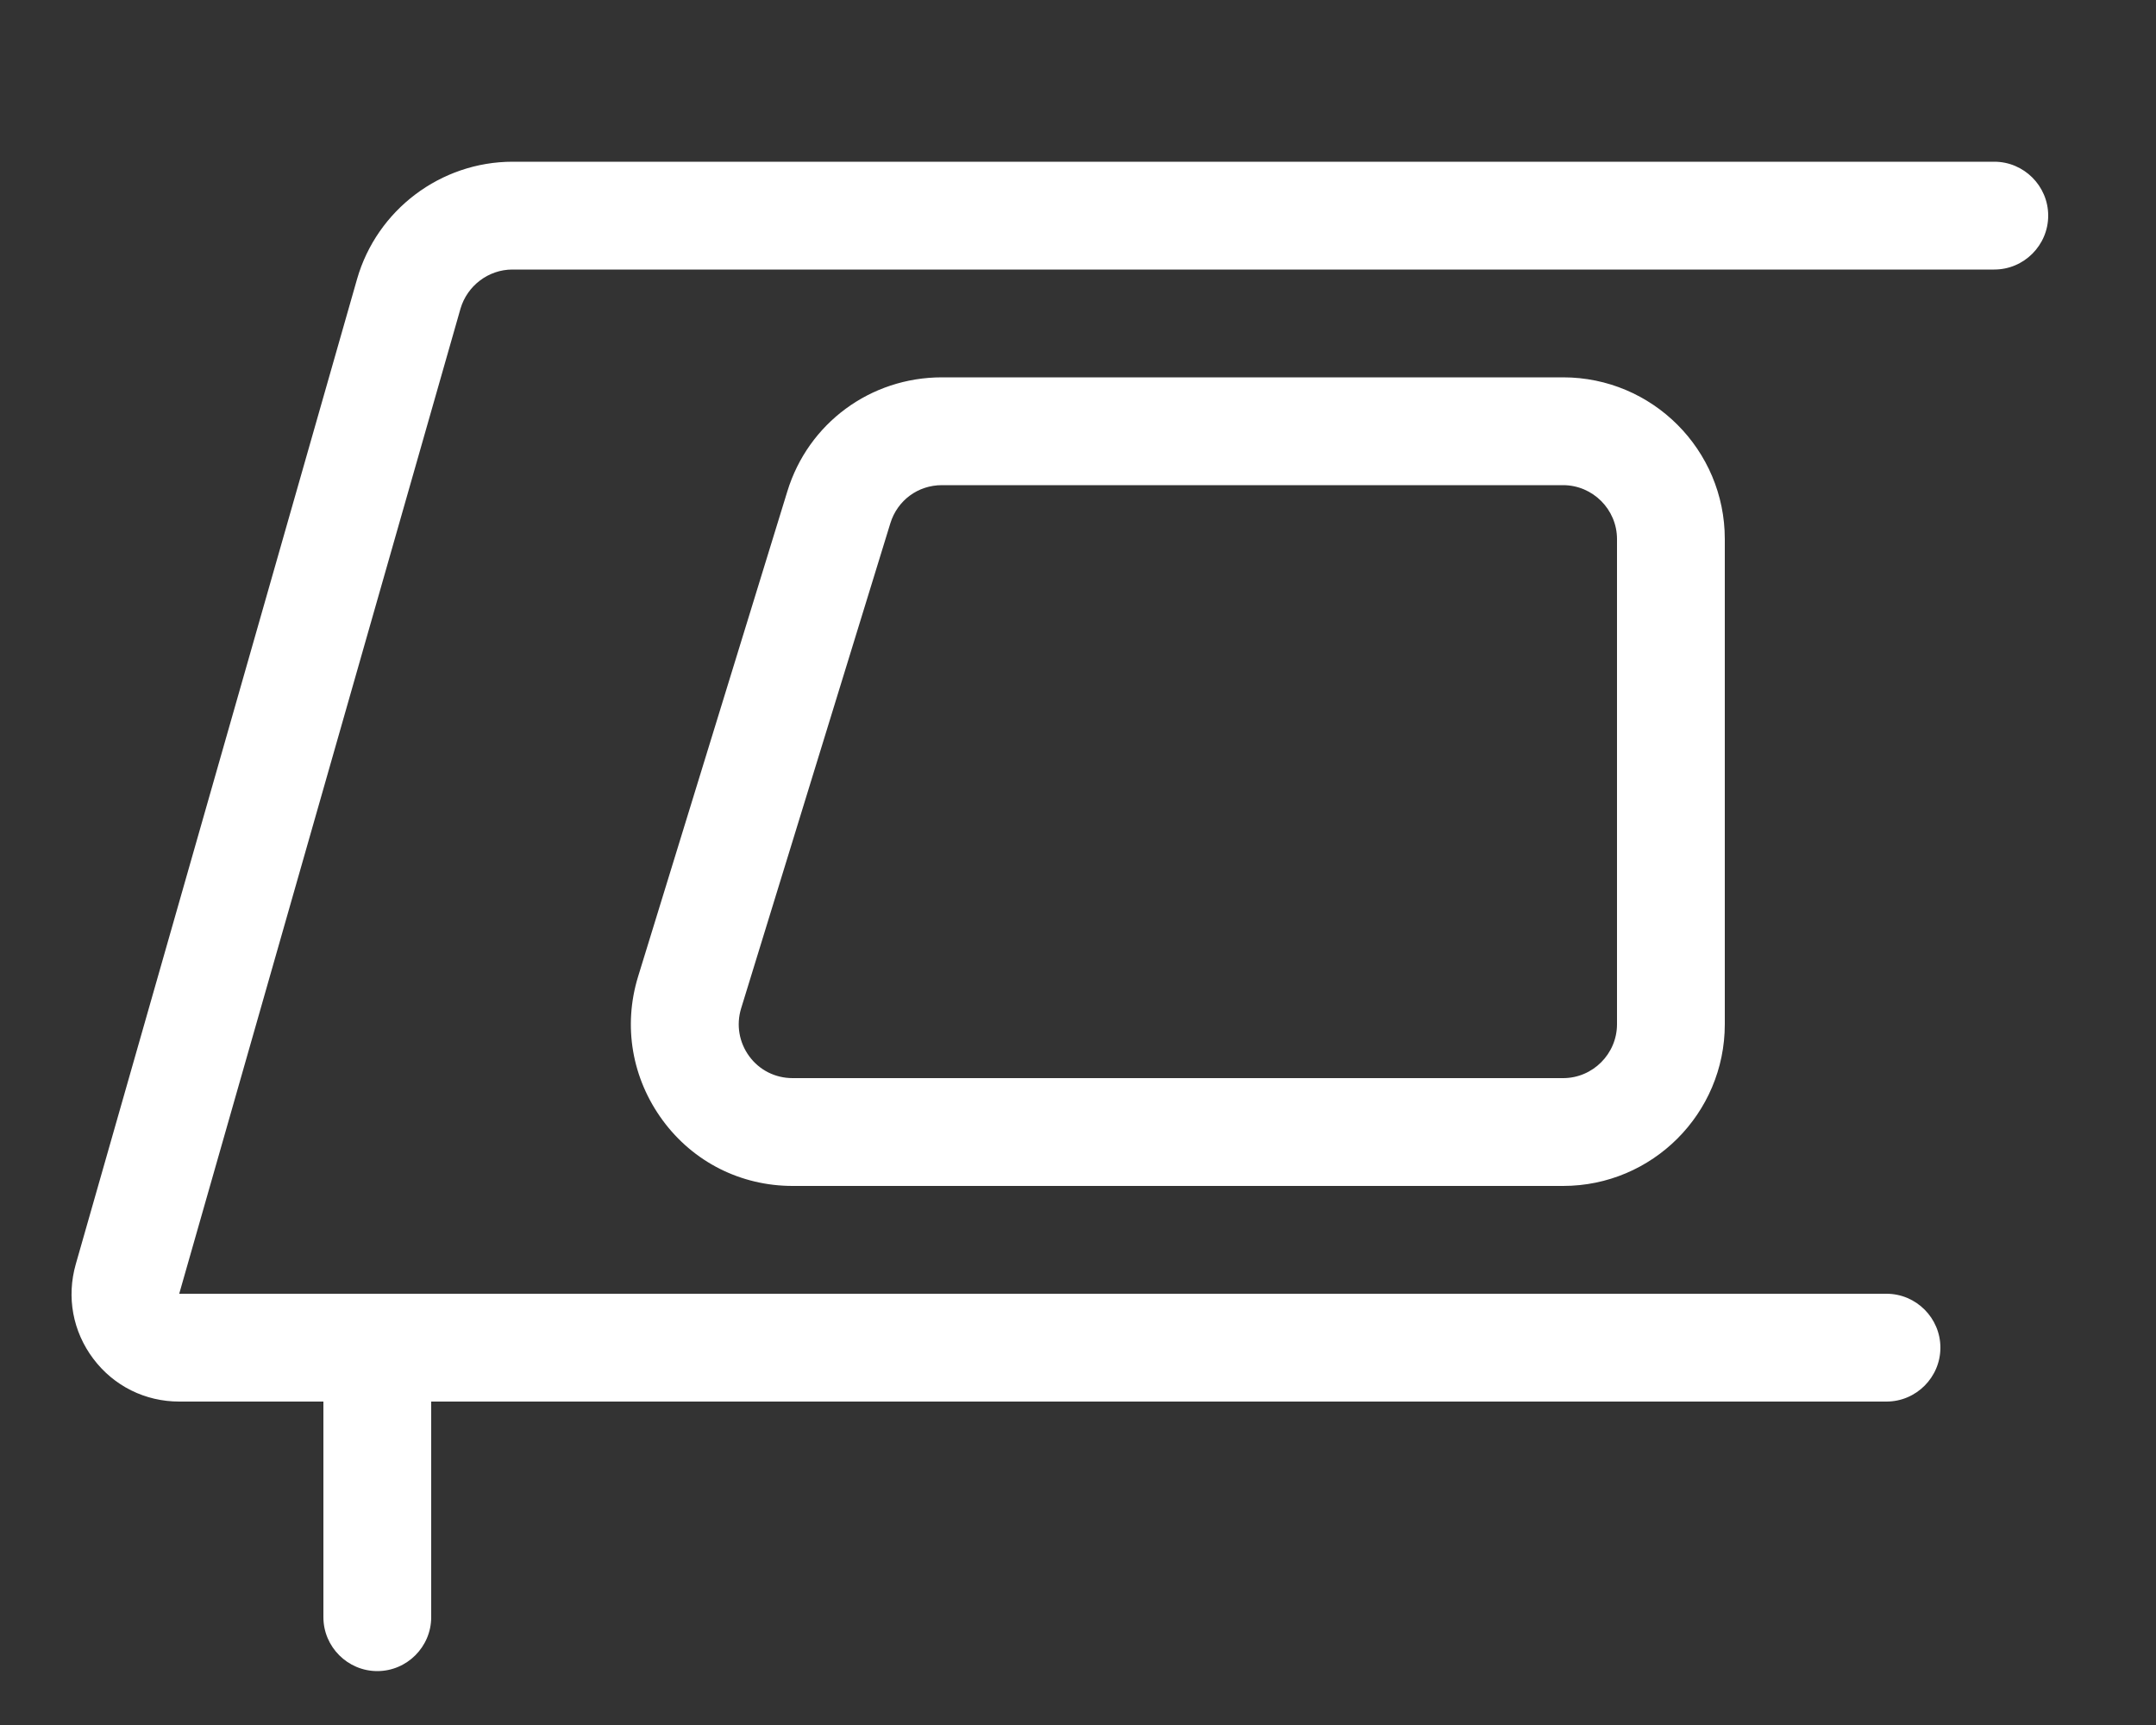
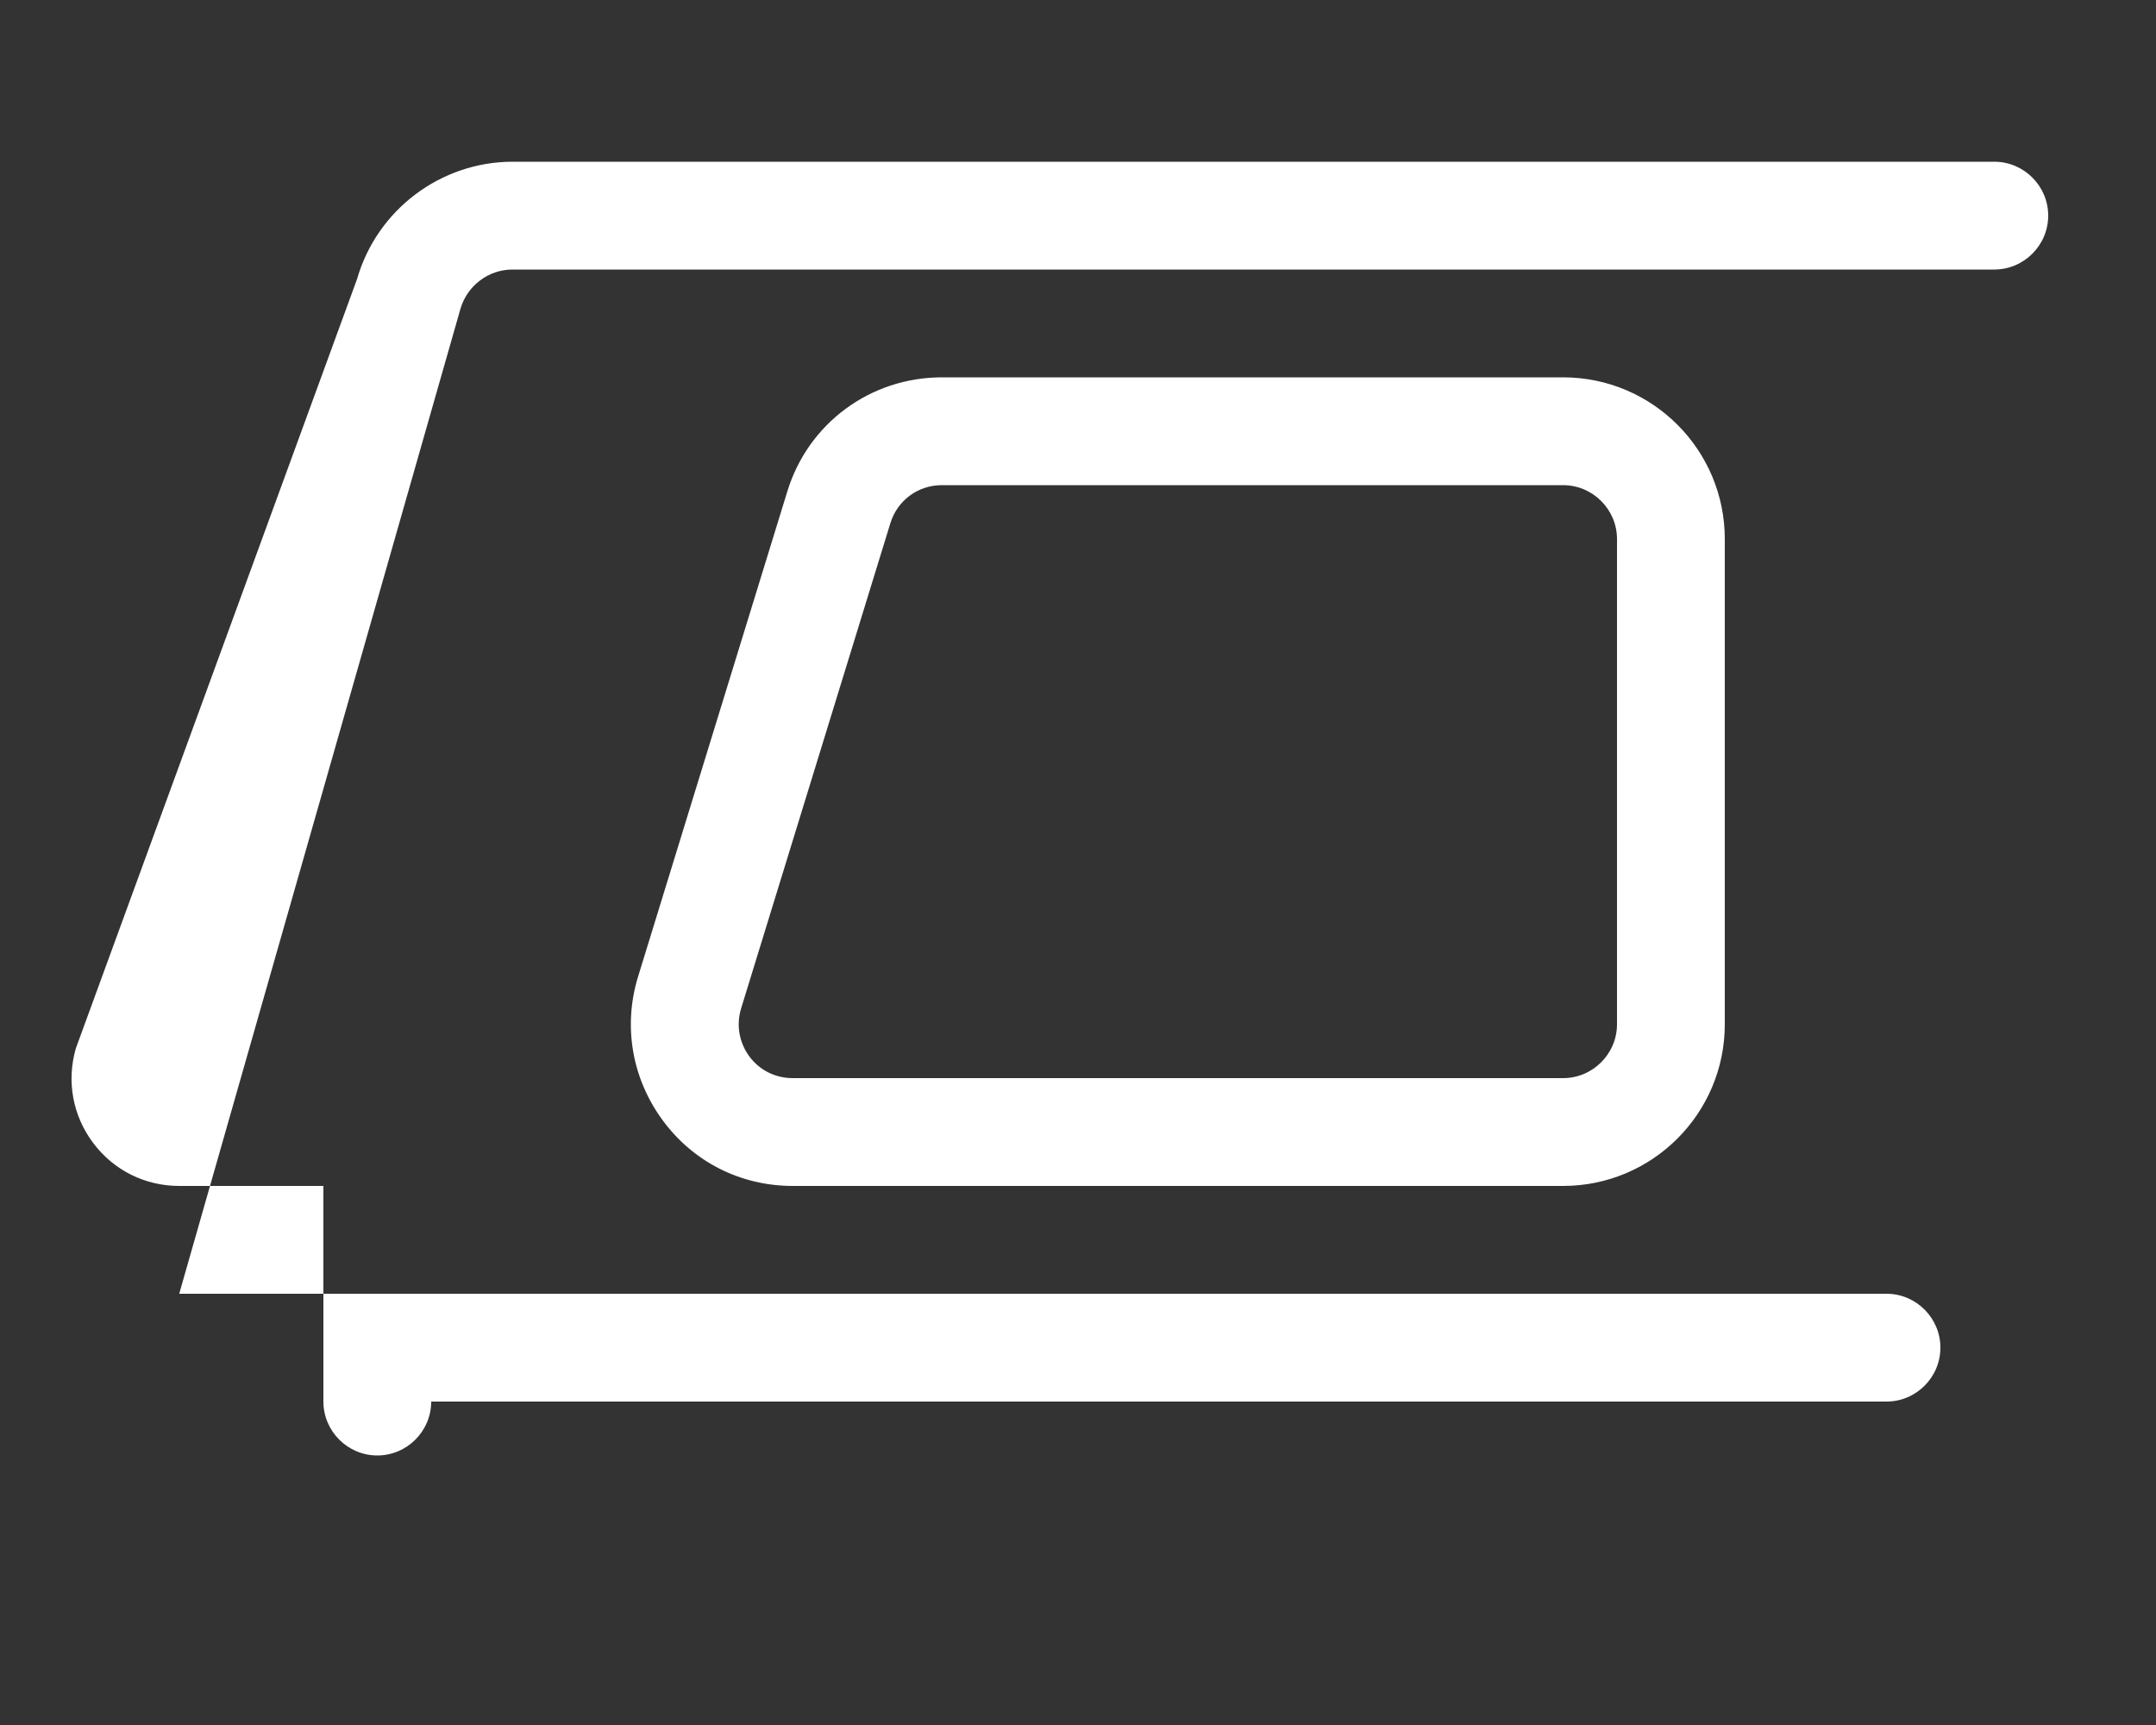
<svg xmlns="http://www.w3.org/2000/svg" viewBox="0 0 640 512">
  <rect x="0" y="0" width="640" height="512" fill="#333333" stroke="none" />
  <defs>
    <style>
        path {
            fill: #FFFFFF;
        }
    </style>
  </defs>
-   <path d="M608 64c0 8.8-7.2 16-16 16H152.1c-7.1 0-13.4 4.8-15.4 11.6L53.2 384H560c8.8 0 16 7.2 16 16s-7.2 16-16 16H128v64c0 8.8-7.2 16-16 16s-16-7.2-16-16v-64H53.2c-10.1 0-19.4-4.6-25.5-12.7s-8-18.3-5.2-28.1L106 82.8c5.9-20.5 24.8-34.8 46.2-34.8H592c8.8 0 16 7.2 16 16zM464 112c26.5 0 48 21.5 48 48v144c0 26.5-21.5 48-48 48H235.3c-15.4 0-29.5-7.1-38.6-19.5s-11.8-27.9-7.3-42.6l44.3-144c6.2-20.3 24.7-33.9 45.9-33.9H464zm0 32H279.6c-7.1 0-13.2 4.5-15.3 11.3l-44.3 144c-1.5 4.9-.6 10.1 2.4 14.2s7.7 6.5 12.9 6.5H464c8.8 0 16-7.2 16-16V160c0-8.8-7.2-16-16-16z" />
+   <path d="M608 64c0 8.8-7.2 16-16 16H152.1c-7.1 0-13.4 4.8-15.4 11.6L53.2 384H560c8.8 0 16 7.2 16 16s-7.2 16-16 16H128c0 8.8-7.2 16-16 16s-16-7.2-16-16v-64H53.2c-10.1 0-19.4-4.6-25.5-12.7s-8-18.3-5.2-28.1L106 82.8c5.9-20.5 24.8-34.8 46.2-34.8H592c8.8 0 16 7.2 16 16zM464 112c26.5 0 48 21.5 48 48v144c0 26.5-21.5 48-48 48H235.3c-15.4 0-29.5-7.1-38.6-19.5s-11.8-27.9-7.3-42.6l44.3-144c6.2-20.3 24.7-33.9 45.9-33.9H464zm0 32H279.6c-7.1 0-13.2 4.5-15.3 11.3l-44.3 144c-1.5 4.9-.6 10.1 2.4 14.2s7.7 6.5 12.9 6.5H464c8.8 0 16-7.2 16-16V160c0-8.8-7.2-16-16-16z" />
</svg>